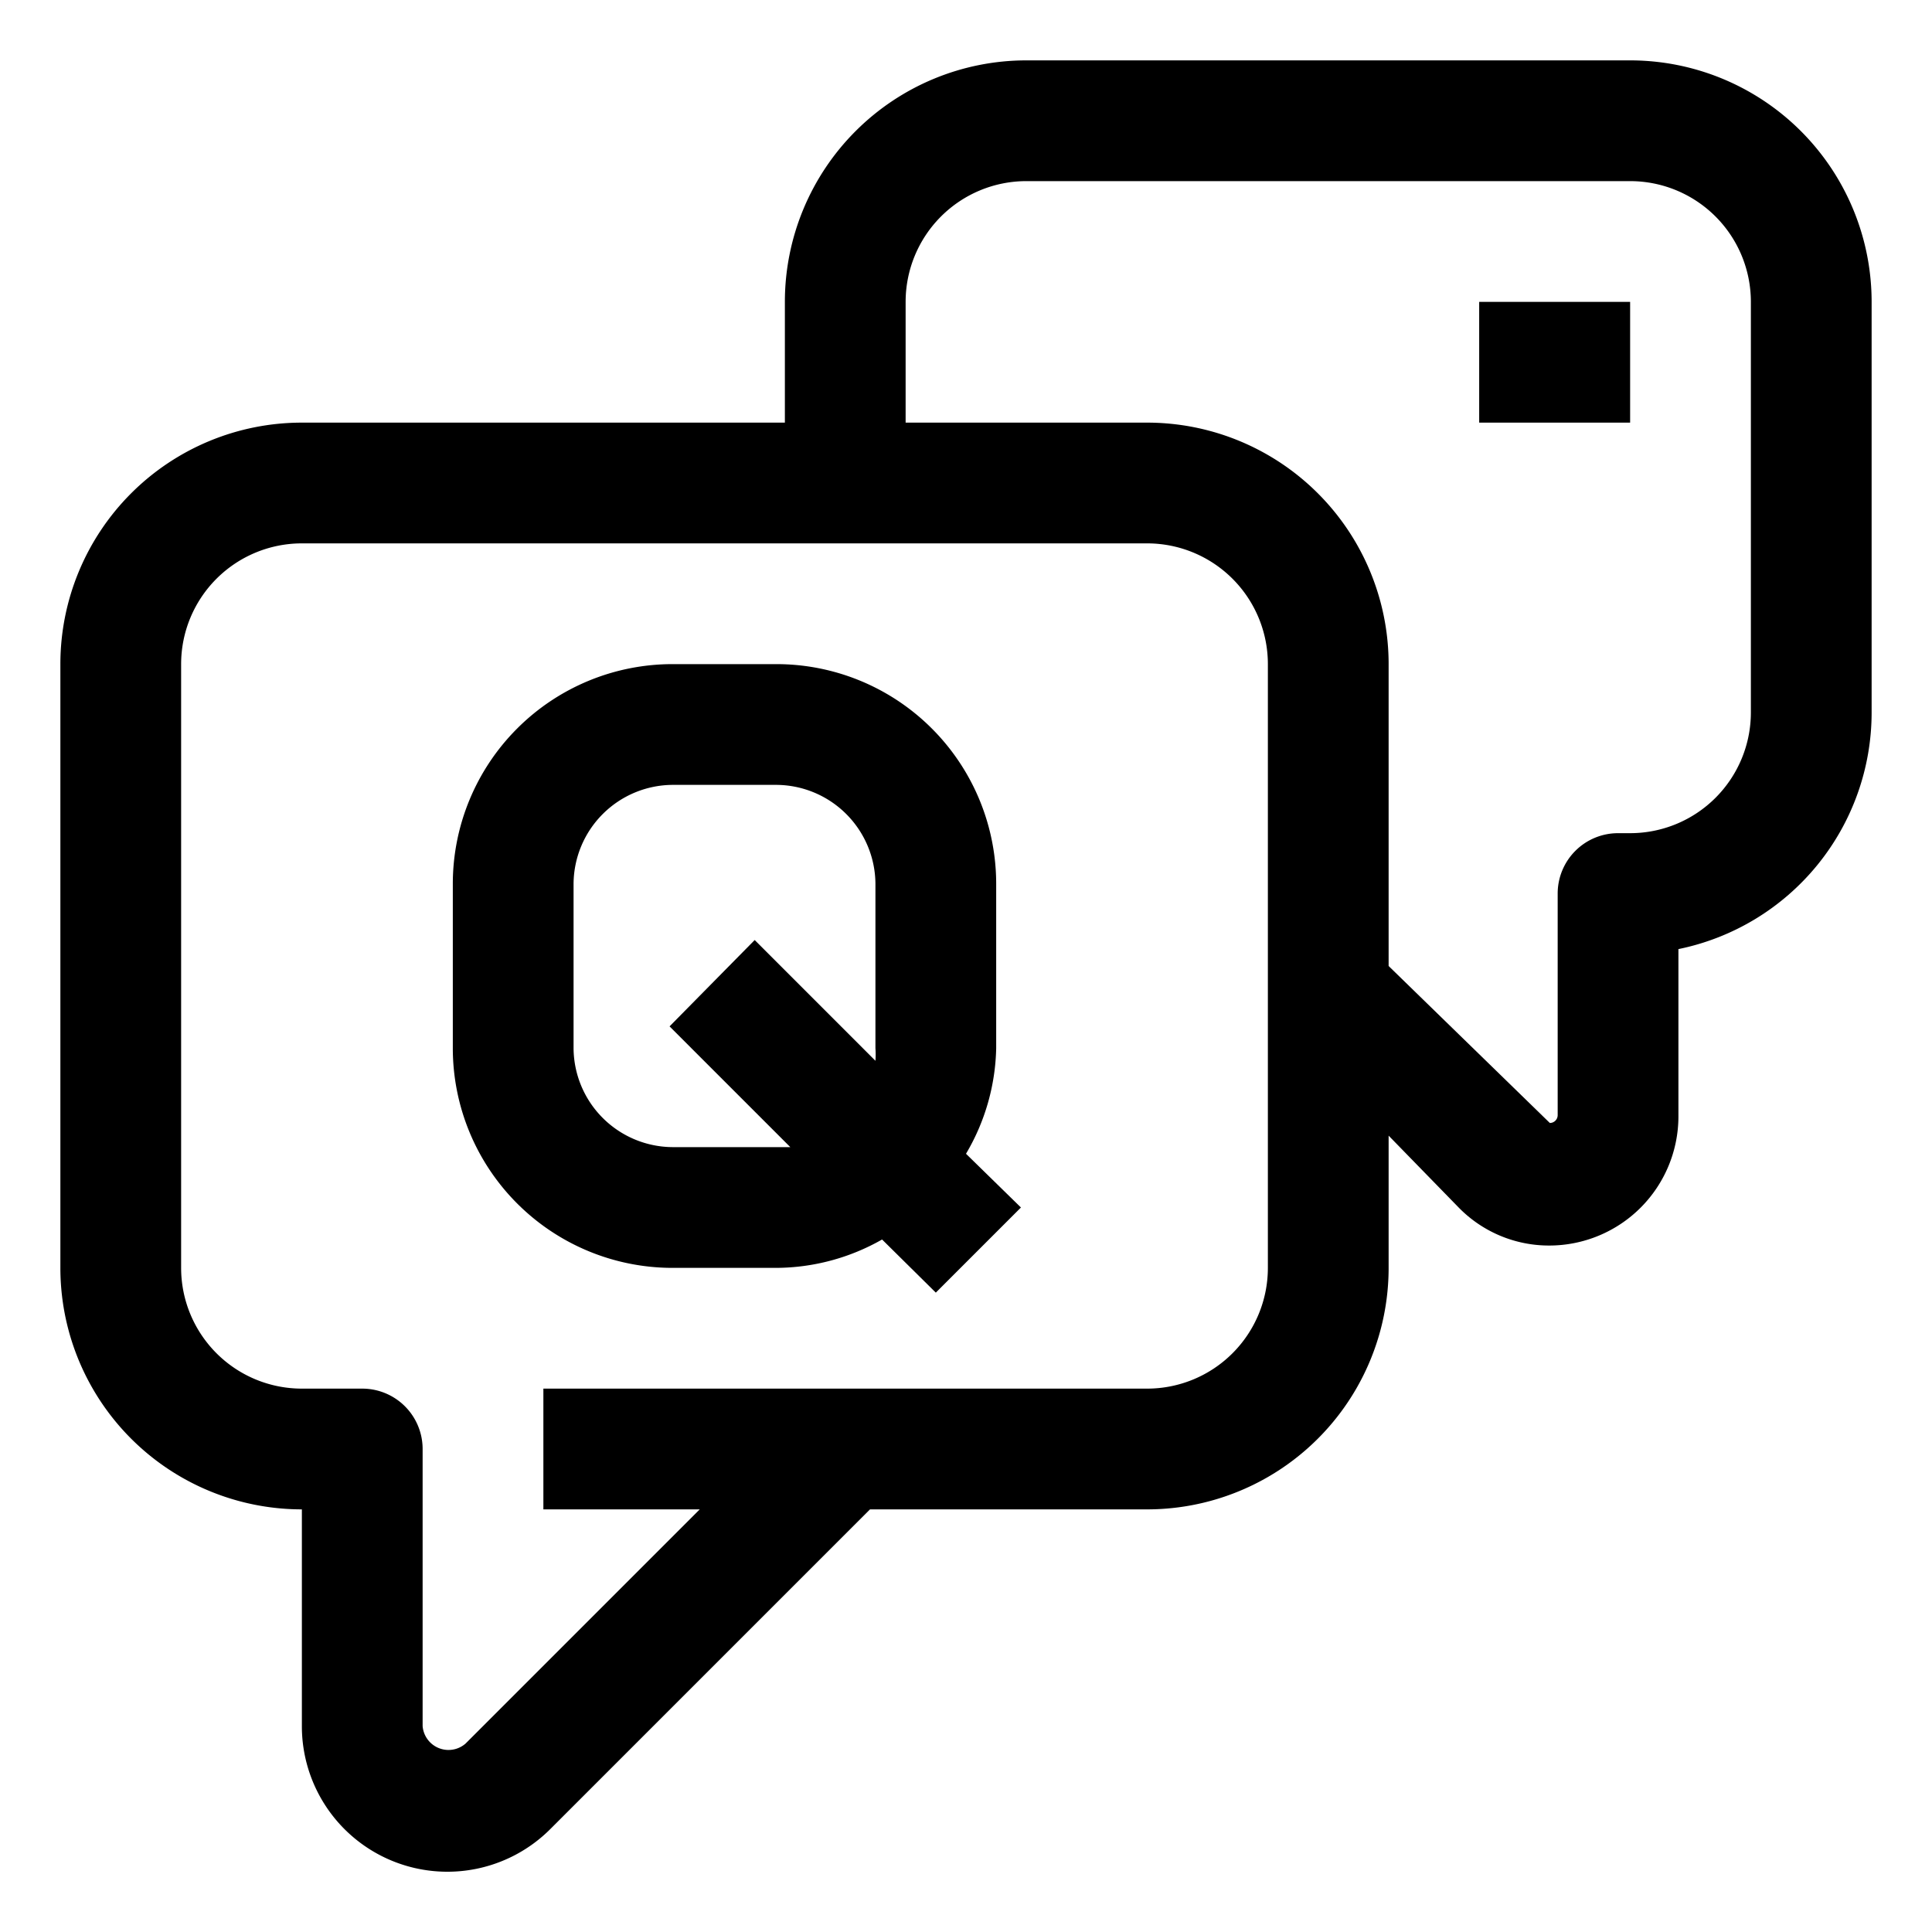
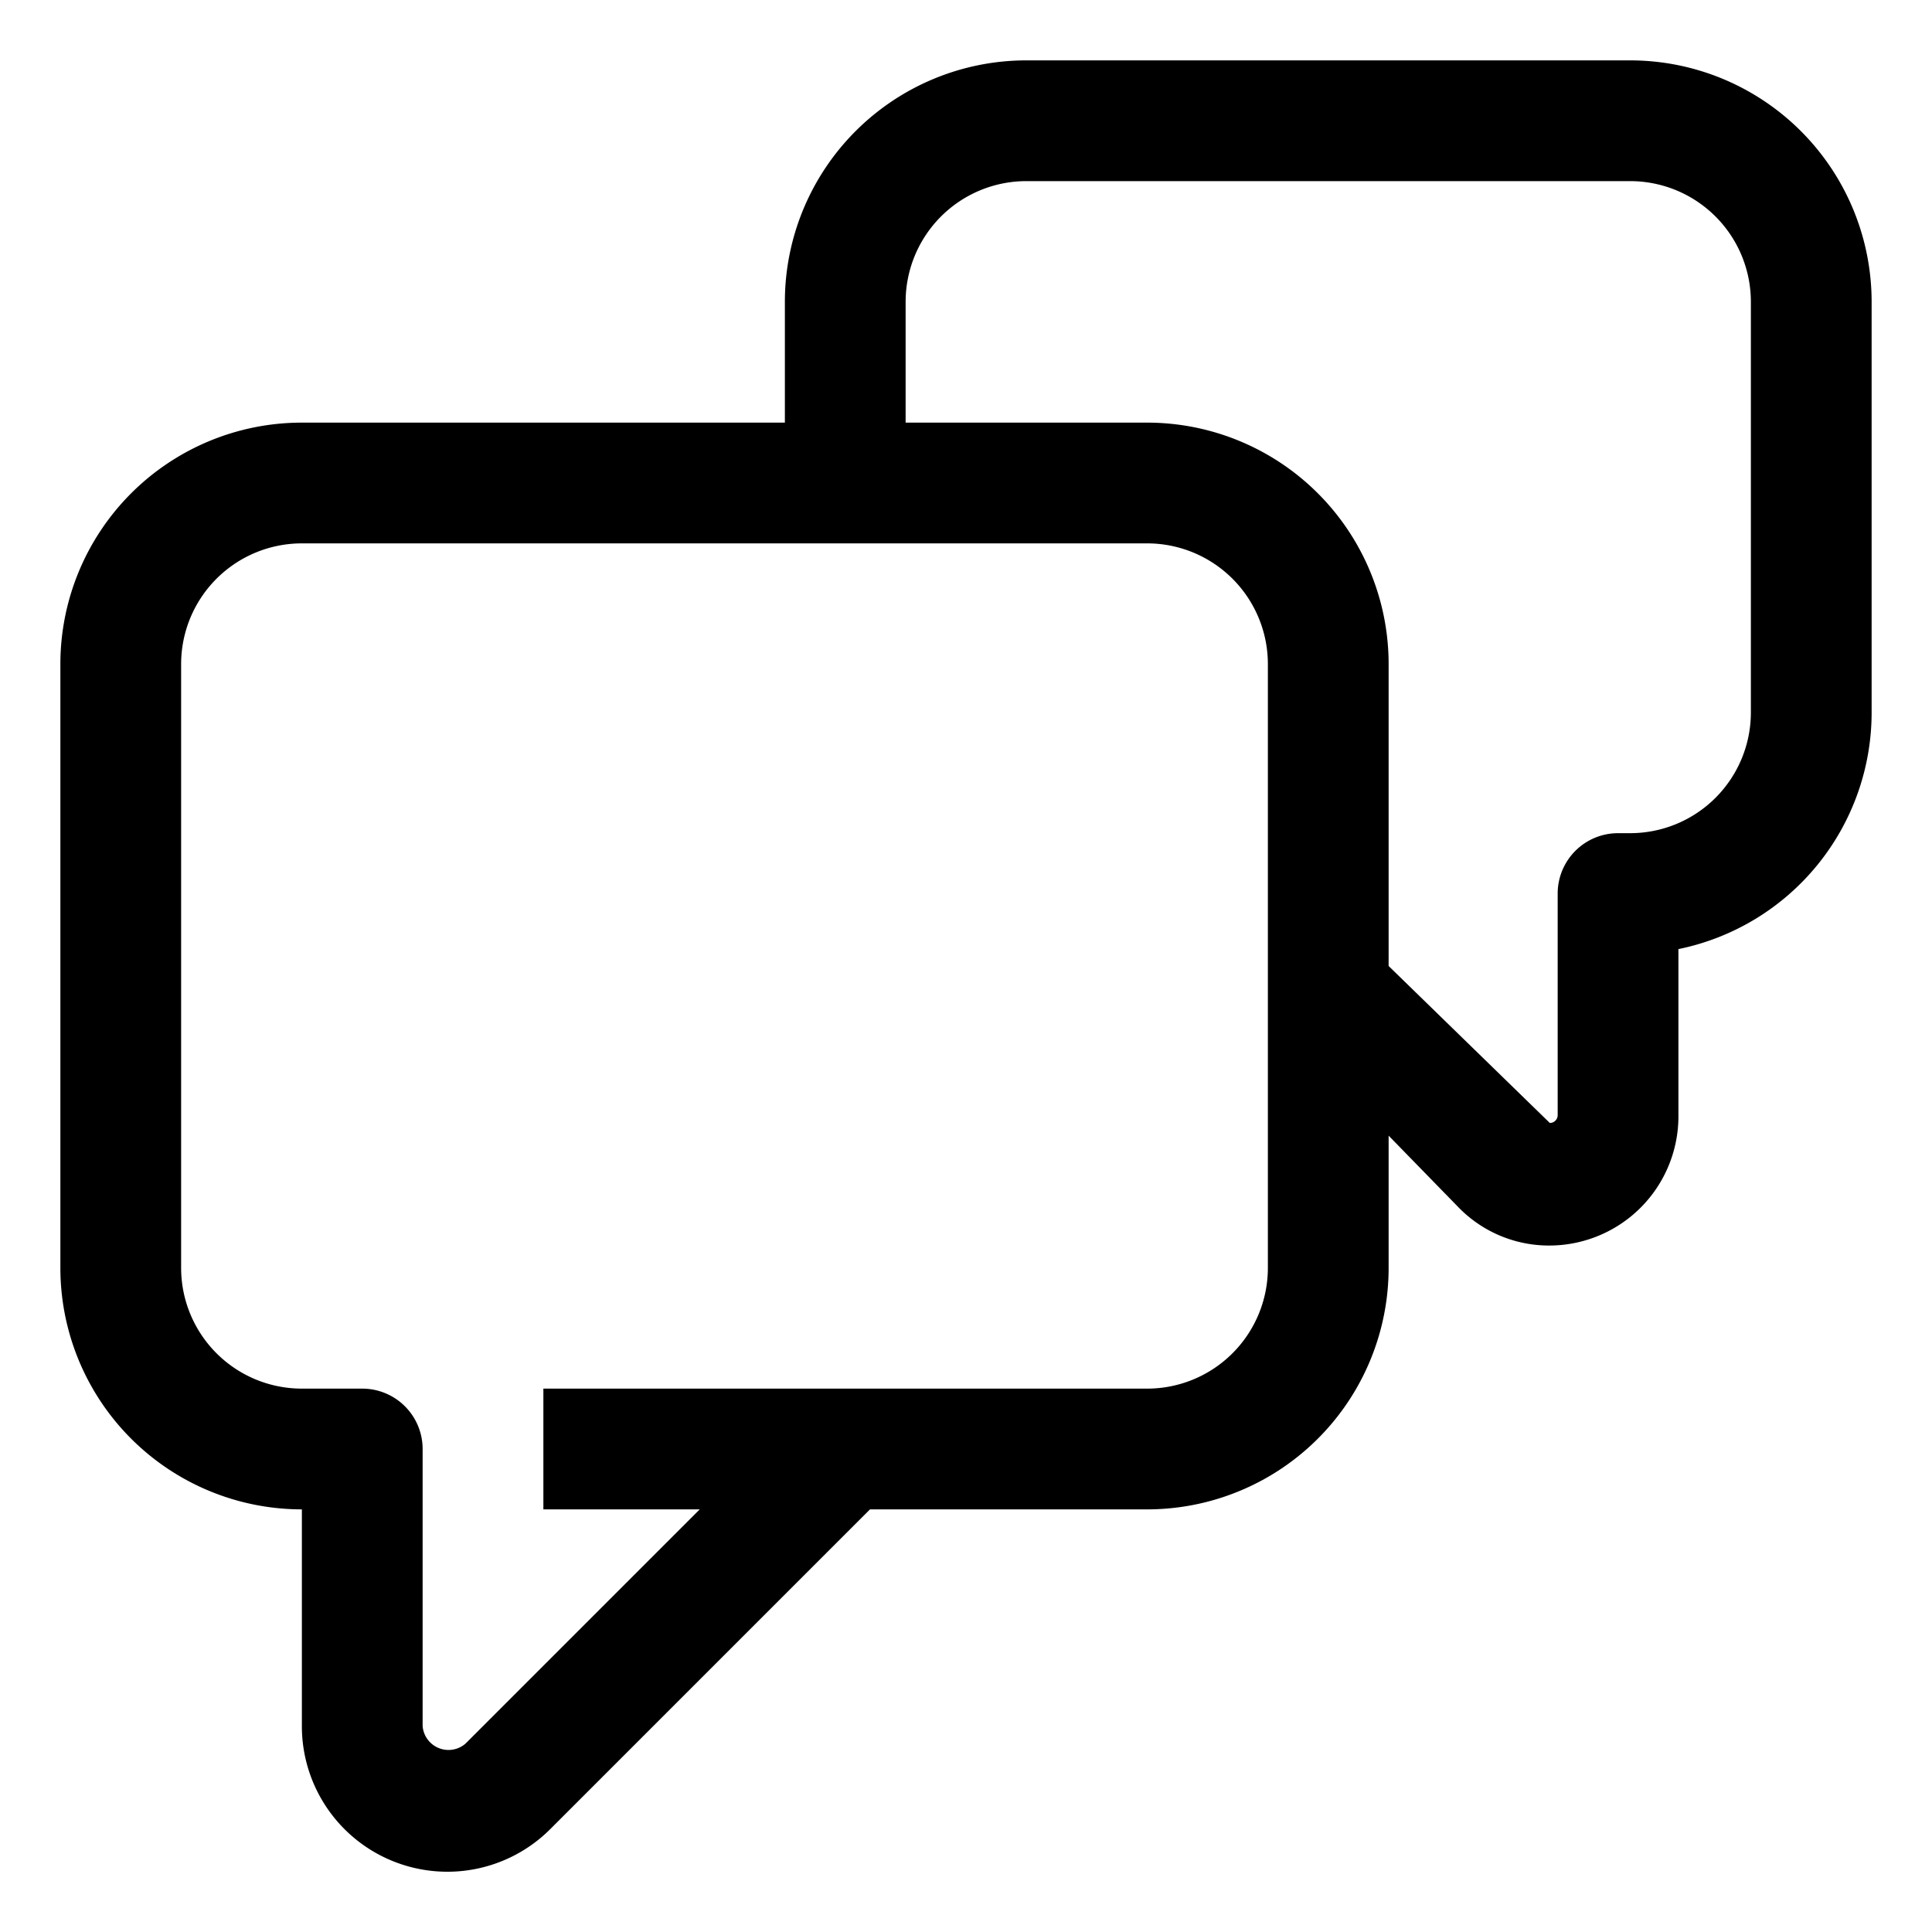
<svg xmlns="http://www.w3.org/2000/svg" id="OBJECT" viewBox="0 0 32 32">
  <path style="fill:'currentColor';" d="M27,1H17a4,4,0,0,0-4,4V7H5a4,4,0,0,0-4,4V21a4,4,0,0,0,4,4v3.59a2.41,2.41,0,0,0,4.12,1.7L14.41,25H19a4,4,0,0,0,4-4V18.81L24.16,20a2.09,2.09,0,0,0,1.51.63,2.14,2.14,0,0,0,2.13-2.13V15.72A4,4,0,0,0,31,11.8V5A4,4,0,0,0,27,1ZM21,21a2,2,0,0,1-2,2H9v2h2.59L7.71,28.88A.43.43,0,0,1,7,28.59V24a1,1,0,0,0-1-1H5a2,2,0,0,1-2-2V11A2,2,0,0,1,5,9H19a2,2,0,0,1,2,2Zm8-9.2a2,2,0,0,1-2,2h-.2a1,1,0,0,0-1,1v3.67a.13.13,0,0,1-.13.13L23,16V11a4,4,0,0,0-4-4H15V5a2,2,0,0,1,2-2H27a2,2,0,0,1,2,2Z" />
-   <rect x="24.5" y="5" width="2.5" height="2" />
-   <path style="fill:'currentColor';" d="M16.5,17.36V14.64A3.64,3.64,0,0,0,12.86,11H11.14A3.64,3.64,0,0,0,7.5,14.64v2.72A3.64,3.64,0,0,0,11.14,21h1.72a3.57,3.57,0,0,0,1.75-.47l.89.88L16.91,20,16,19.11A3.57,3.57,0,0,0,16.5,17.36ZM12.86,19H11.14A1.65,1.65,0,0,1,9.5,17.36V14.64A1.65,1.65,0,0,1,11.14,13h1.72a1.65,1.65,0,0,1,1.64,1.64v2.72a1.49,1.49,0,0,1,0,.21l-2-2L11.09,17l2,2Z" />
</svg>